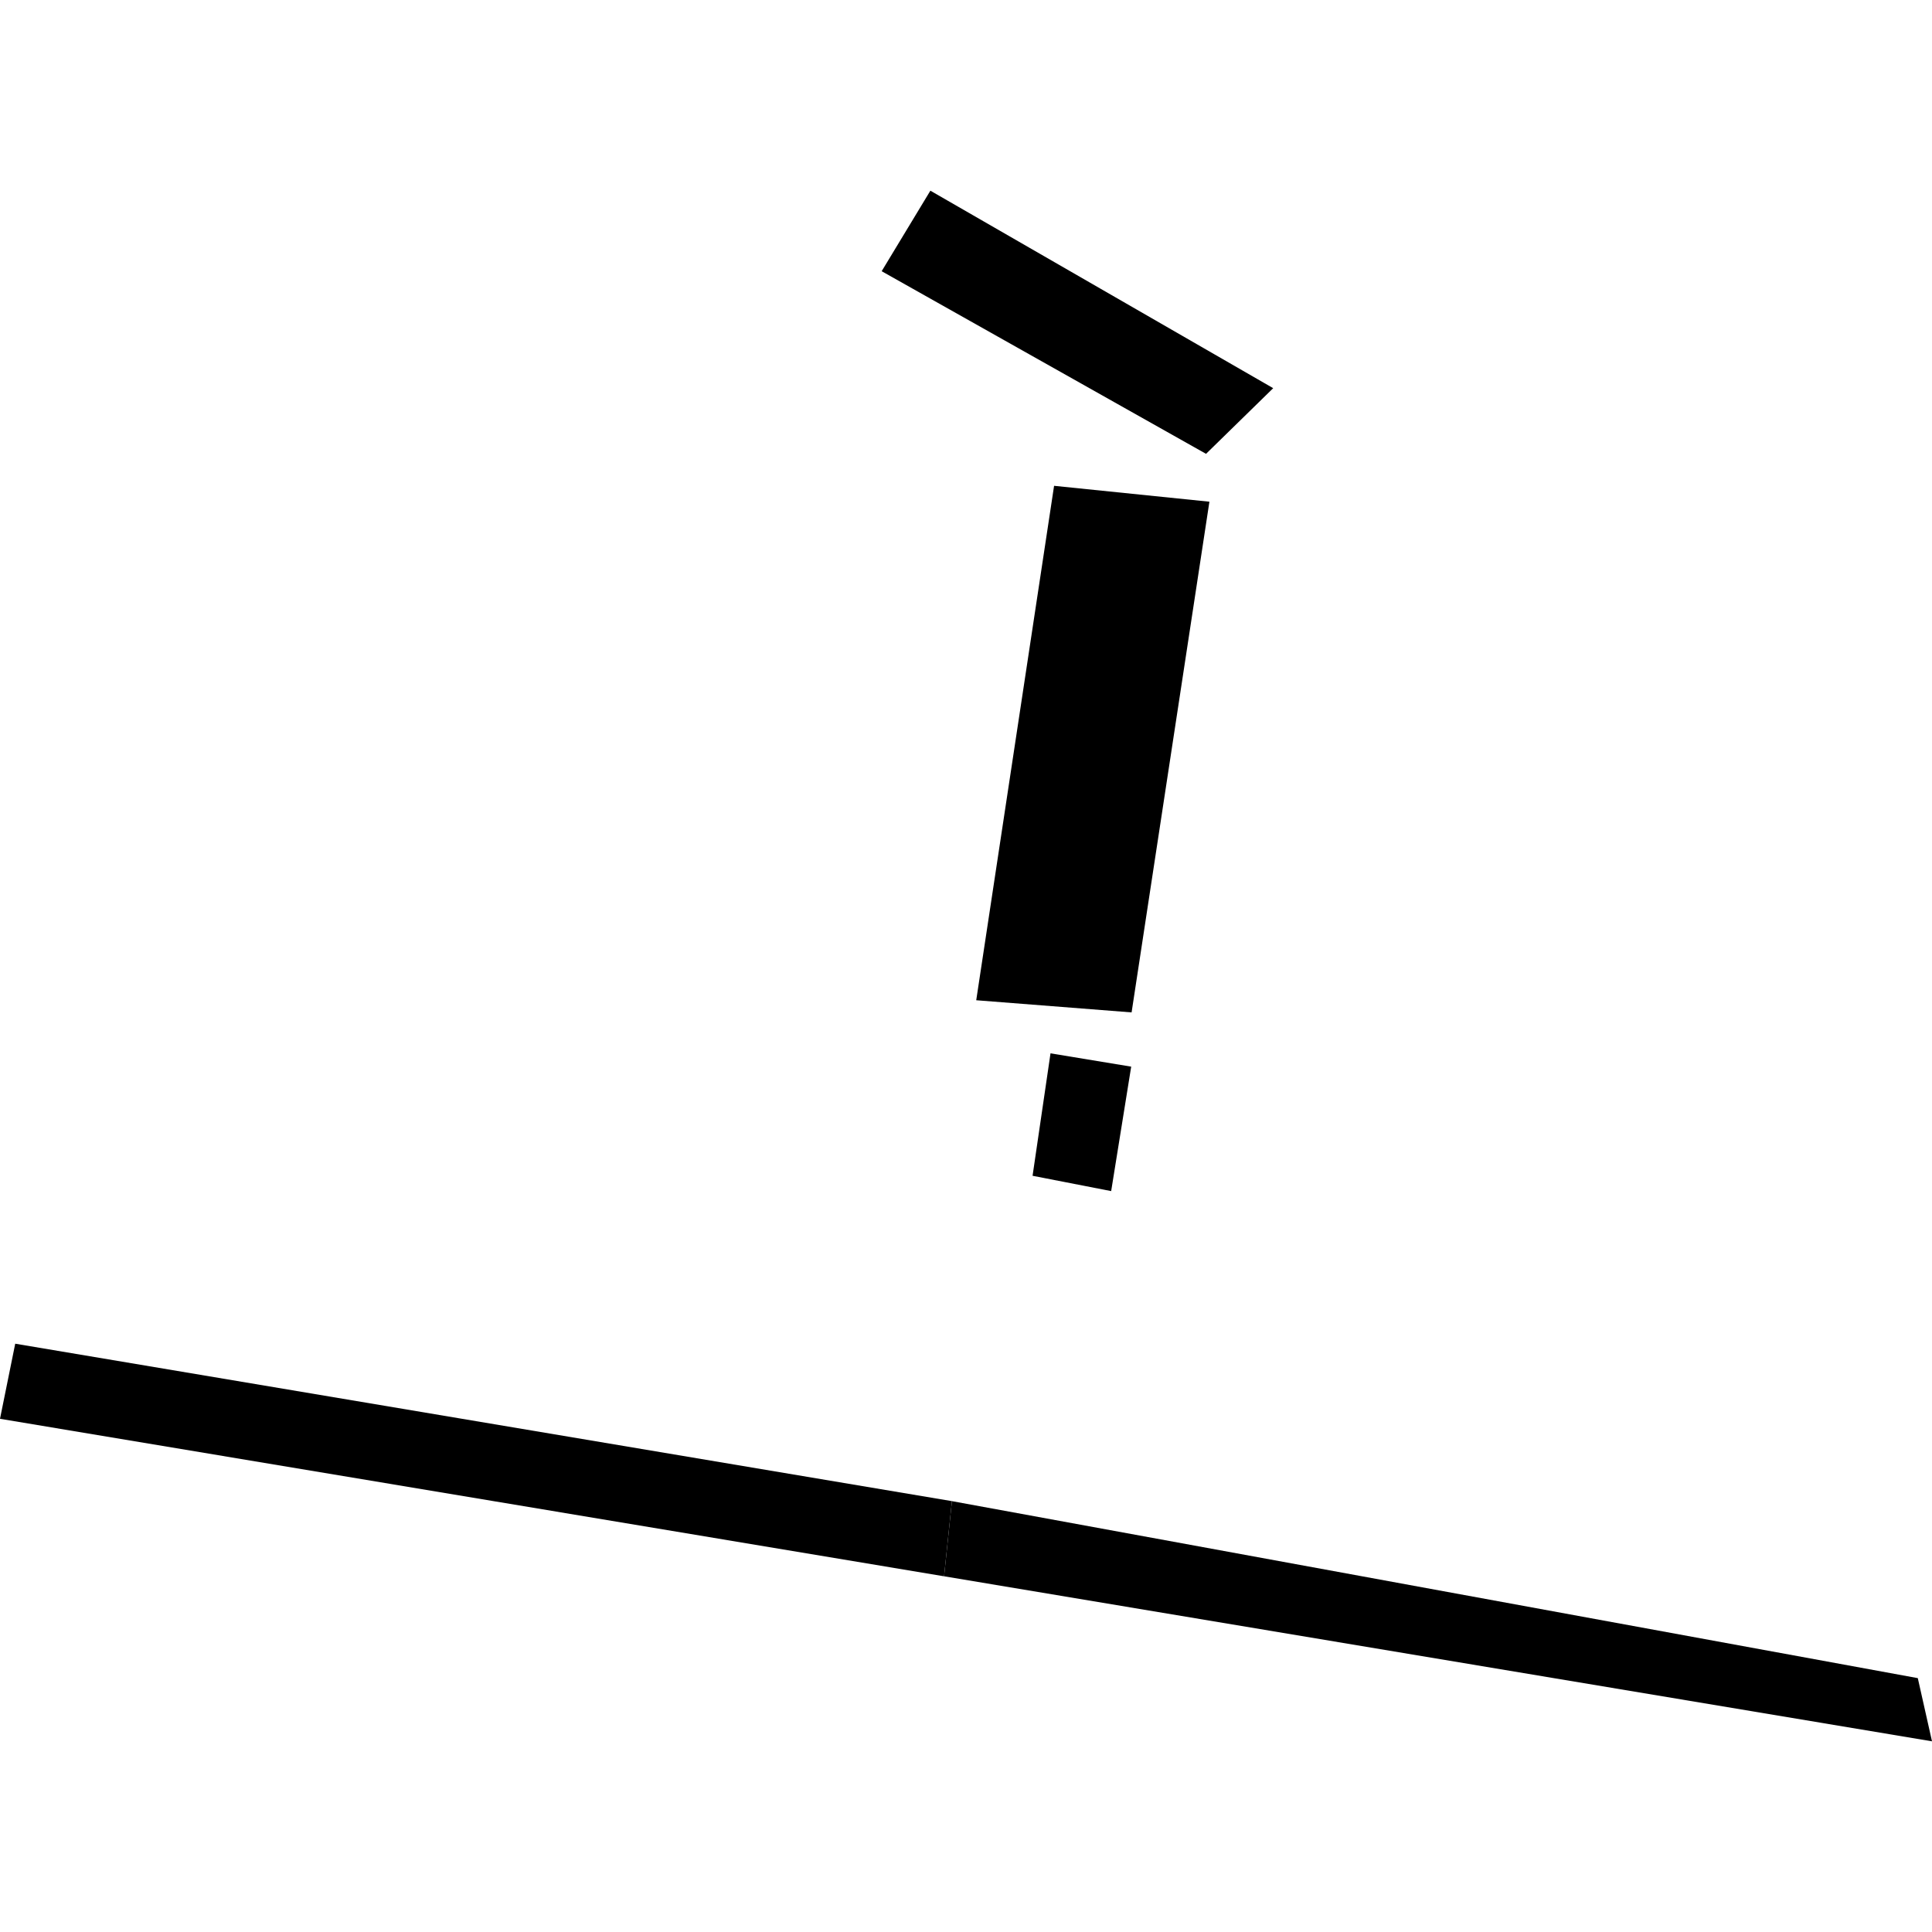
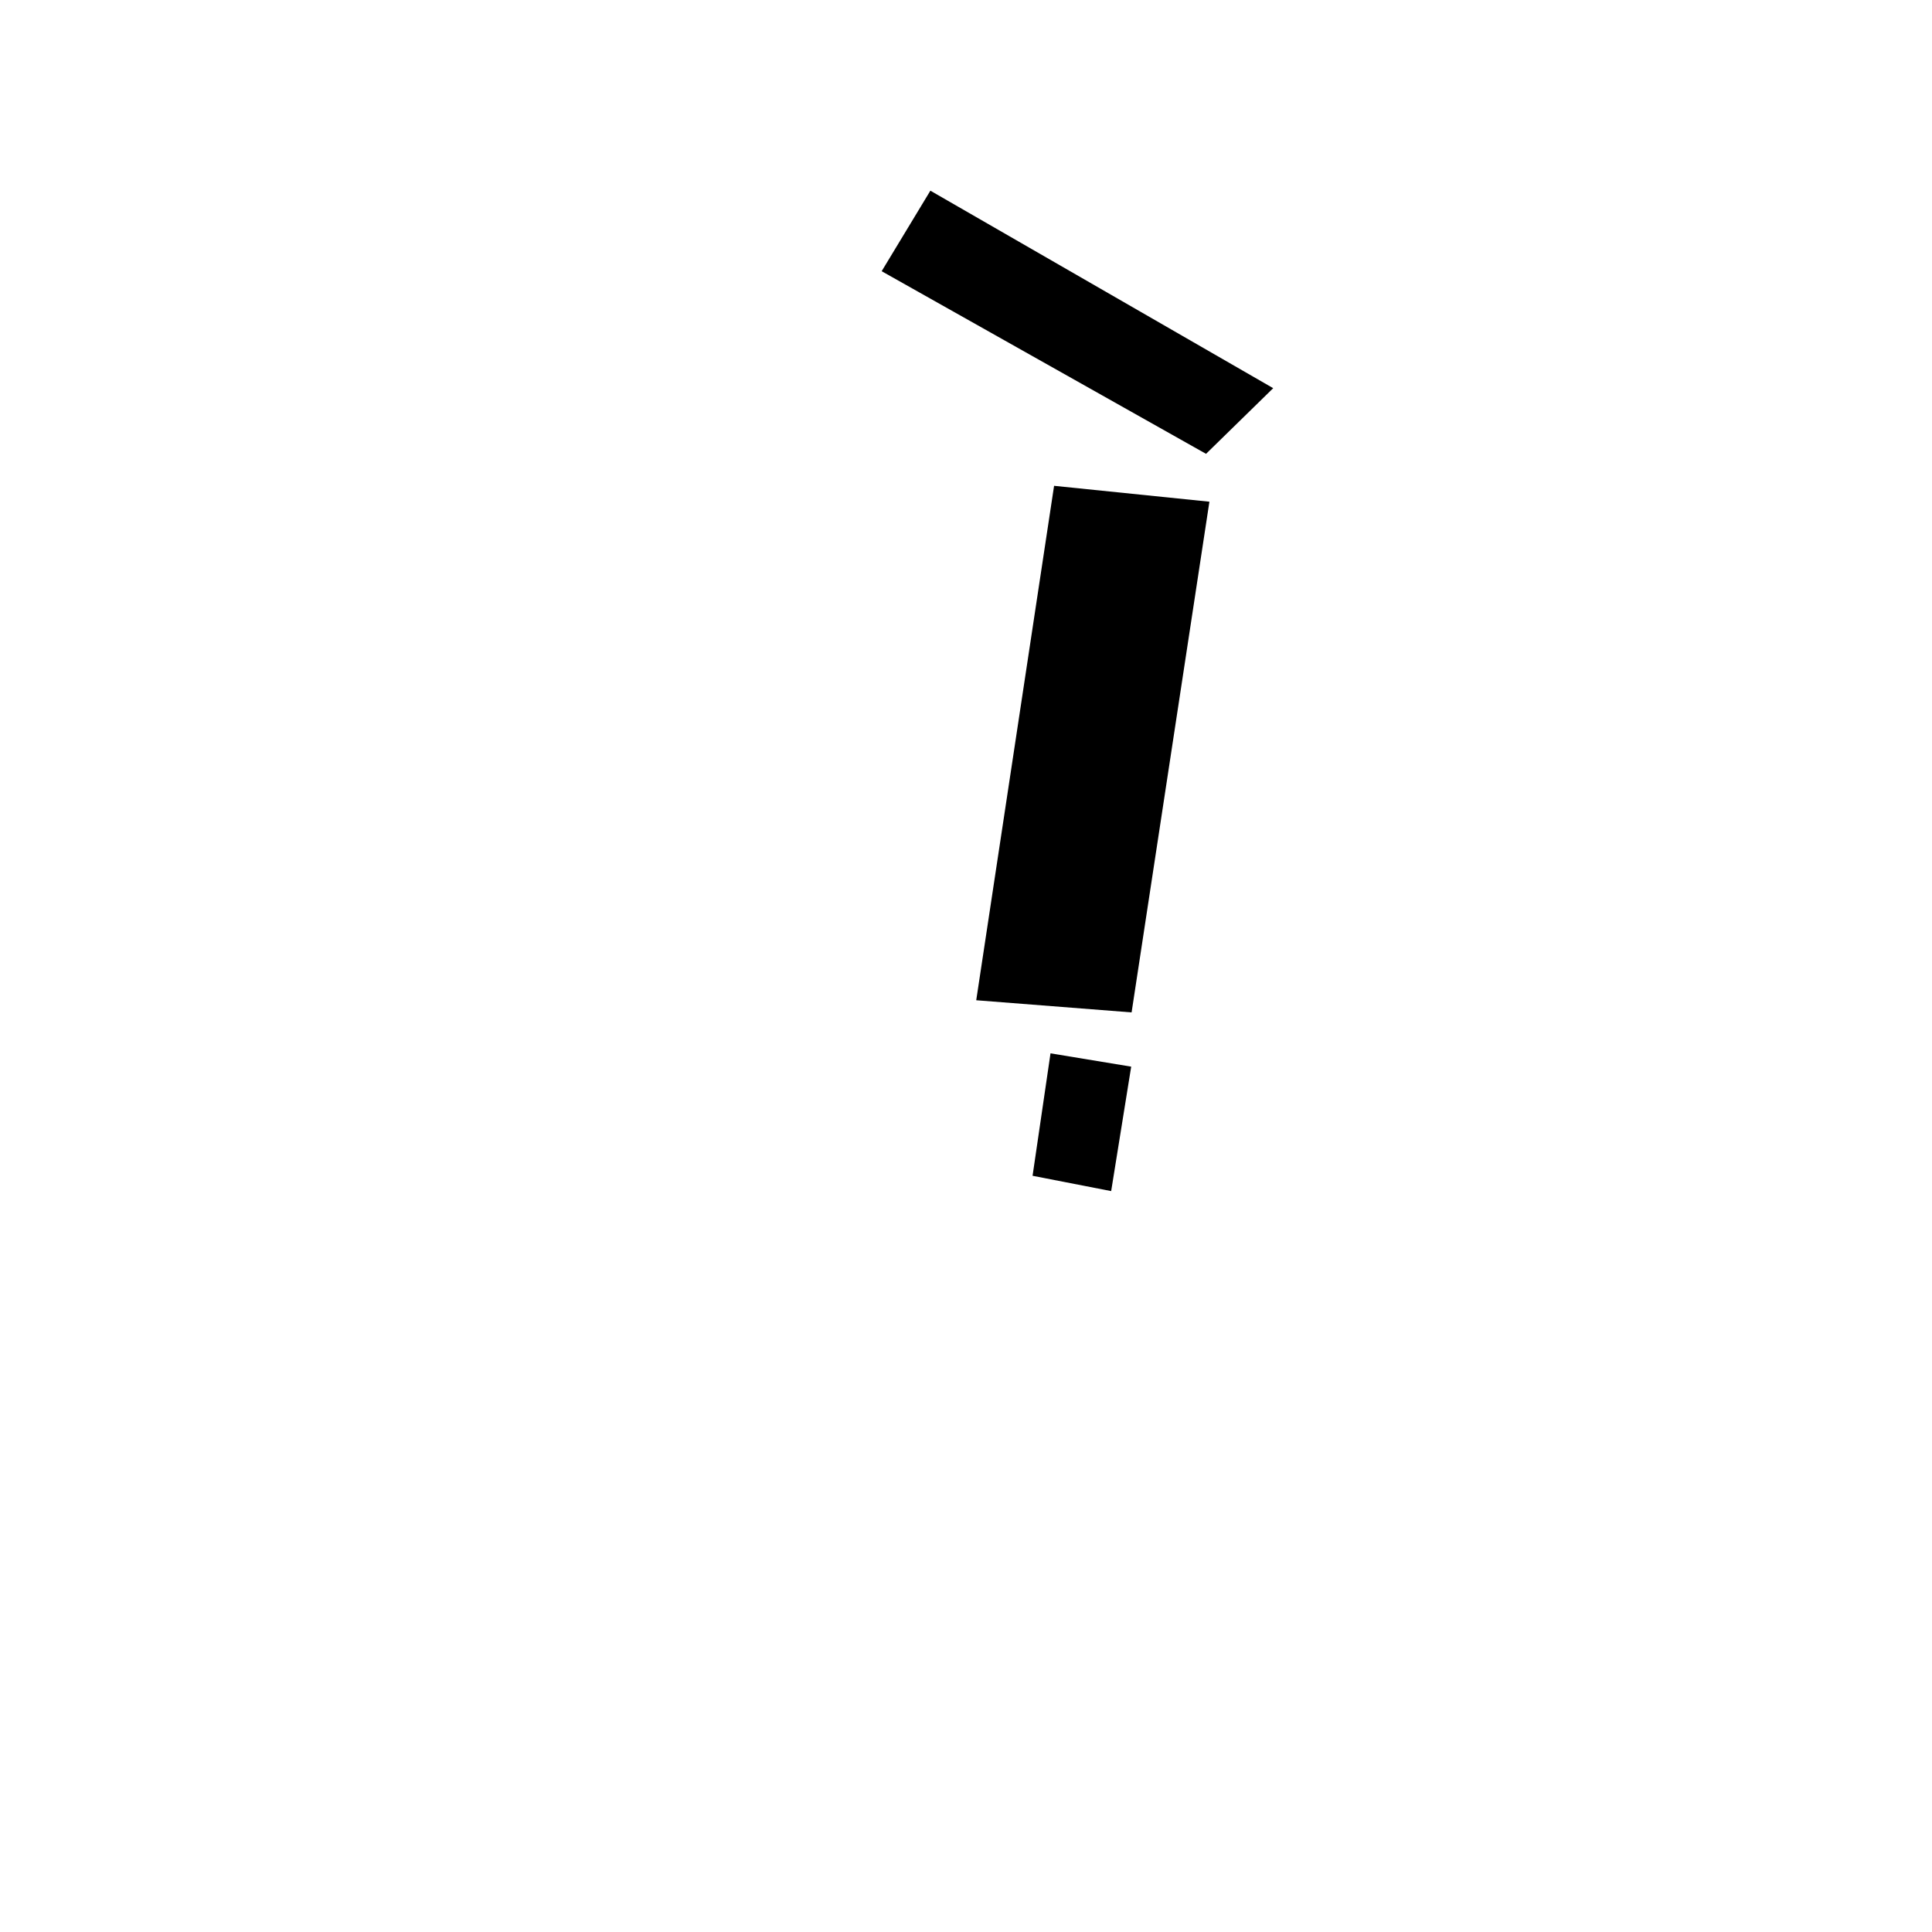
<svg xmlns="http://www.w3.org/2000/svg" height="288pt" version="1.1" viewBox="0 0 288 288" width="288pt">
  <defs>
    <style type="text/css">
*{stroke-linecap:butt;stroke-linejoin:round;}
  </style>
  </defs>
  <g id="figure_1">
    <g id="patch_1">
-       <path d="M 0 288  L 288 288  L 288 0  L 0 0  z " style="fill:none;opacity:0;" />
-     </g>
+       </g>
    <g id="axes_1">
      <g id="PatchCollection_1">
-         <path clip-path="url(#p3484686965)" d="M 2.269 200.303  L 141.901 223.772  L 140.731 234.975  L 0 211.498  L 2.269 200.303  " />
-         <path clip-path="url(#p3484686965)" d="M 141.901 223.772  L 285.883 250.157  L 288 259.575  L 140.731 234.975  L 141.901 223.772  " />
        <path clip-path="url(#p3484686965)" d="M 138.69 28.425  L 189.793 57.865  L 179.782 67.652  L 131.428 40.429  L 138.69 28.425  " />
        <path clip-path="url(#p3484686965)" d="M 157.13 72.42  L 180.285 74.788  L 168.685 150.917  L 145.525 149.105  L 157.13 72.42  " />
        <path clip-path="url(#p3484686965)" d="M 156.598 157.019  L 168.625 159.003  L 165.64 177.555  L 153.923 175.272  L 156.598 157.019  " />
      </g>
    </g>
  </g>
  <defs>
    <clipPath id="p3484686965">
      <rect height="231.149" width="288" x="0" y="28.425" />
    </clipPath>
  </defs>
</svg>